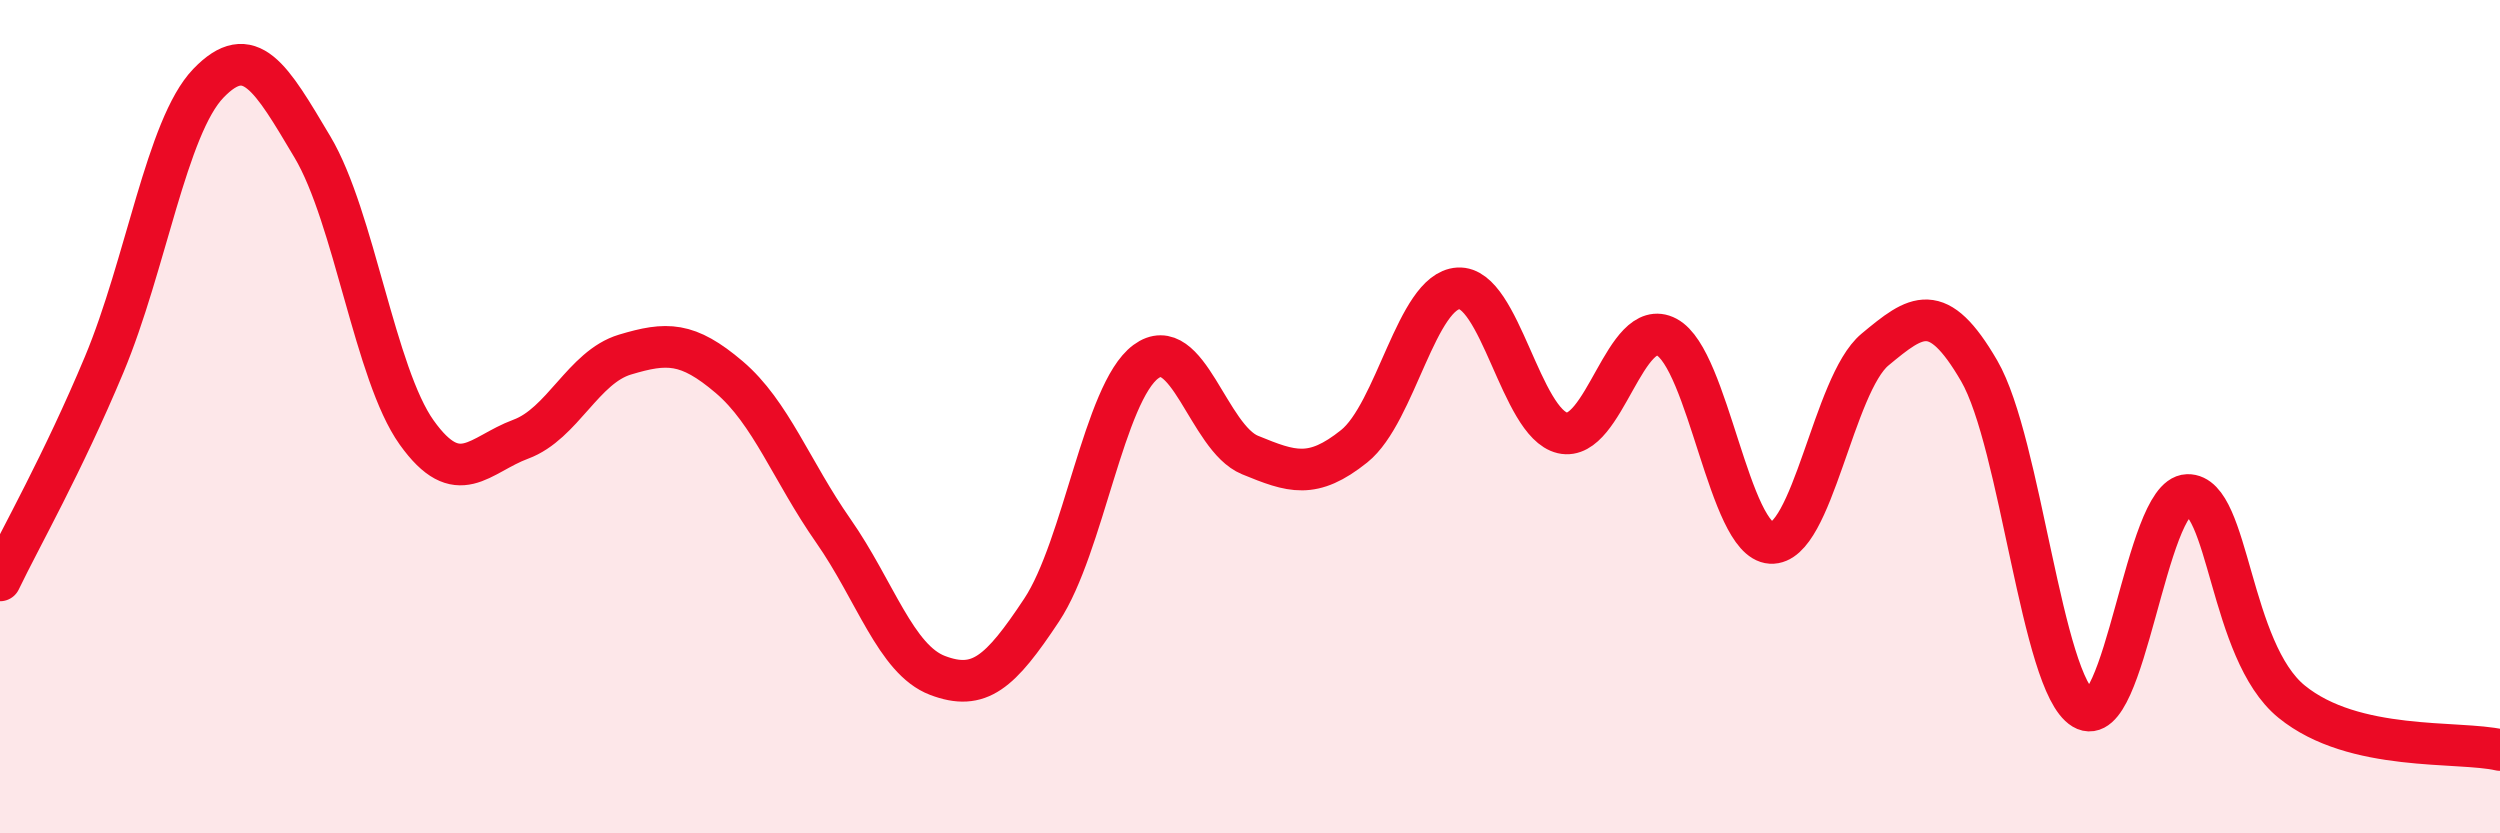
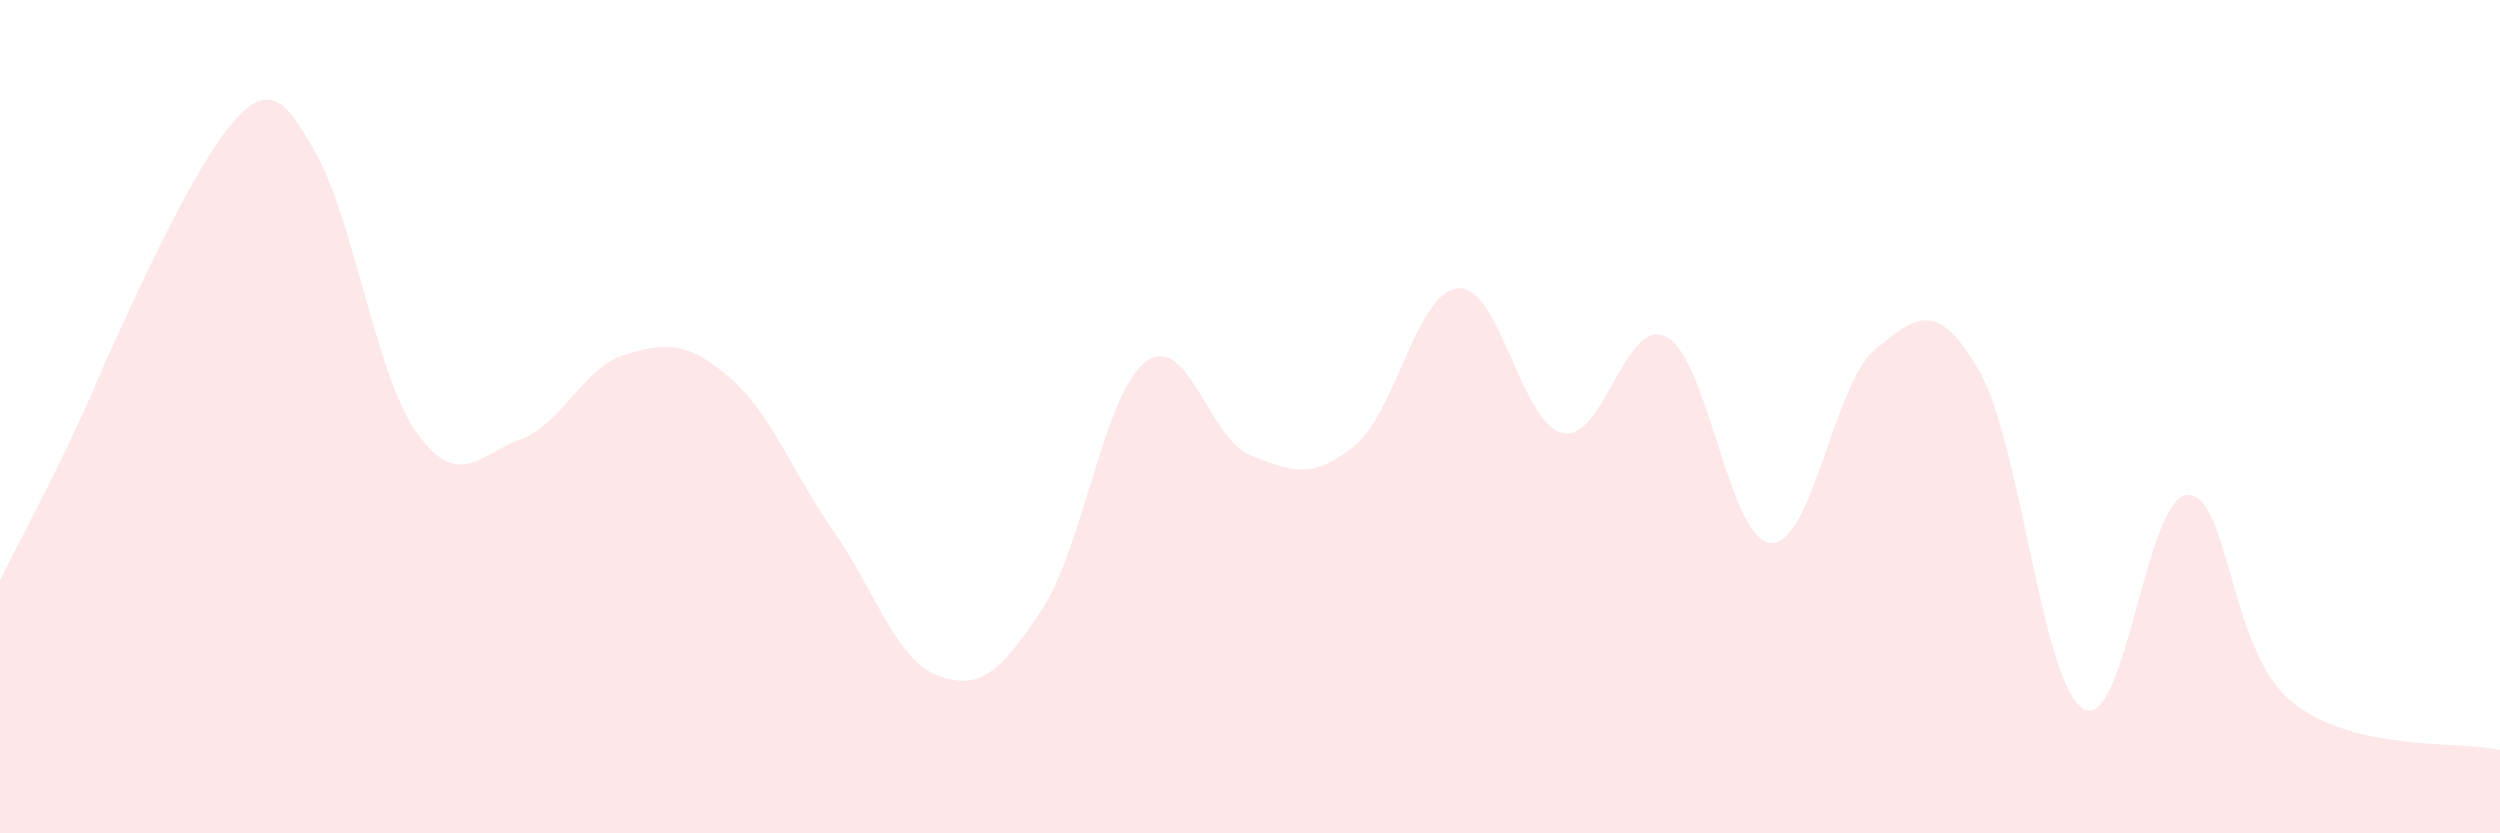
<svg xmlns="http://www.w3.org/2000/svg" width="60" height="20" viewBox="0 0 60 20">
-   <path d="M 0,13.93 C 0.5,12.89 1.5,11.14 2.5,8.75 C 3.5,6.36 4,3.04 5,2 C 6,0.96 6.5,1.85 7.5,3.53 C 8.5,5.21 9,8.98 10,10.38 C 11,11.78 11.5,10.91 12.5,10.54 C 13.5,10.17 14,8.81 15,8.51 C 16,8.21 16.5,8.2 17.5,9.05 C 18.5,9.9 19,11.31 20,12.74 C 21,14.17 21.5,15.83 22.5,16.21 C 23.5,16.59 24,16.15 25,14.64 C 26,13.13 26.5,9.42 27.5,8.68 C 28.5,7.94 29,10.51 30,10.92 C 31,11.33 31.5,11.51 32.5,10.71 C 33.5,9.91 34,6.98 35,6.92 C 36,6.86 36.5,10.16 37.5,10.39 C 38.5,10.62 39,7.56 40,8.09 C 41,8.62 41.5,12.97 42.5,13.03 C 43.5,13.09 44,9.22 45,8.39 C 46,7.56 46.5,7.18 47.5,8.9 C 48.5,10.62 49,16.41 50,17.01 C 51,17.61 51.5,11.91 52.5,11.88 C 53.5,11.85 53.5,15.62 55,16.84 C 56.5,18.06 59,17.77 60,18L60 20L0 20Z" fill="#EB0A25" opacity="0.1" stroke-linecap="round" stroke-linejoin="round" />
-   <path d="M 0,13.93 C 0.5,12.89 1.5,11.14 2.5,8.75 C 3.5,6.36 4,3.04 5,2 C 6,0.96 6.5,1.85 7.5,3.53 C 8.5,5.21 9,8.98 10,10.38 C 11,11.78 11.5,10.91 12.5,10.54 C 13.5,10.17 14,8.81 15,8.51 C 16,8.21 16.5,8.2 17.5,9.05 C 18.5,9.9 19,11.31 20,12.74 C 21,14.17 21.5,15.83 22.5,16.21 C 23.5,16.59 24,16.15 25,14.64 C 26,13.13 26.5,9.42 27.5,8.68 C 28.5,7.94 29,10.51 30,10.92 C 31,11.33 31.5,11.51 32.5,10.71 C 33.5,9.91 34,6.98 35,6.92 C 36,6.86 36.5,10.16 37.5,10.39 C 38.5,10.62 39,7.56 40,8.09 C 41,8.62 41.5,12.97 42.5,13.03 C 43.5,13.09 44,9.22 45,8.39 C 46,7.56 46.5,7.18 47.5,8.9 C 48.5,10.62 49,16.41 50,17.01 C 51,17.61 51.5,11.91 52.5,11.88 C 53.5,11.85 53.5,15.62 55,16.84 C 56.5,18.06 59,17.77 60,18" stroke="#EB0A25" stroke-width="1" fill="none" stroke-linecap="round" stroke-linejoin="round" />
+   <path d="M 0,13.93 C 0.5,12.89 1.5,11.14 2.5,8.75 C 6,0.96 6.5,1.85 7.5,3.53 C 8.5,5.21 9,8.98 10,10.38 C 11,11.78 11.5,10.91 12.5,10.54 C 13.5,10.17 14,8.81 15,8.51 C 16,8.21 16.5,8.2 17.5,9.05 C 18.5,9.9 19,11.31 20,12.74 C 21,14.17 21.5,15.83 22.5,16.21 C 23.5,16.59 24,16.15 25,14.64 C 26,13.13 26.5,9.42 27.5,8.68 C 28.5,7.94 29,10.51 30,10.92 C 31,11.33 31.5,11.51 32.5,10.71 C 33.5,9.91 34,6.98 35,6.92 C 36,6.86 36.5,10.16 37.5,10.39 C 38.5,10.62 39,7.56 40,8.09 C 41,8.62 41.5,12.97 42.5,13.03 C 43.5,13.09 44,9.22 45,8.39 C 46,7.56 46.5,7.18 47.5,8.9 C 48.5,10.62 49,16.41 50,17.01 C 51,17.61 51.5,11.91 52.5,11.88 C 53.5,11.85 53.5,15.62 55,16.84 C 56.5,18.06 59,17.77 60,18L60 20L0 20Z" fill="#EB0A25" opacity="0.1" stroke-linecap="round" stroke-linejoin="round" />
</svg>